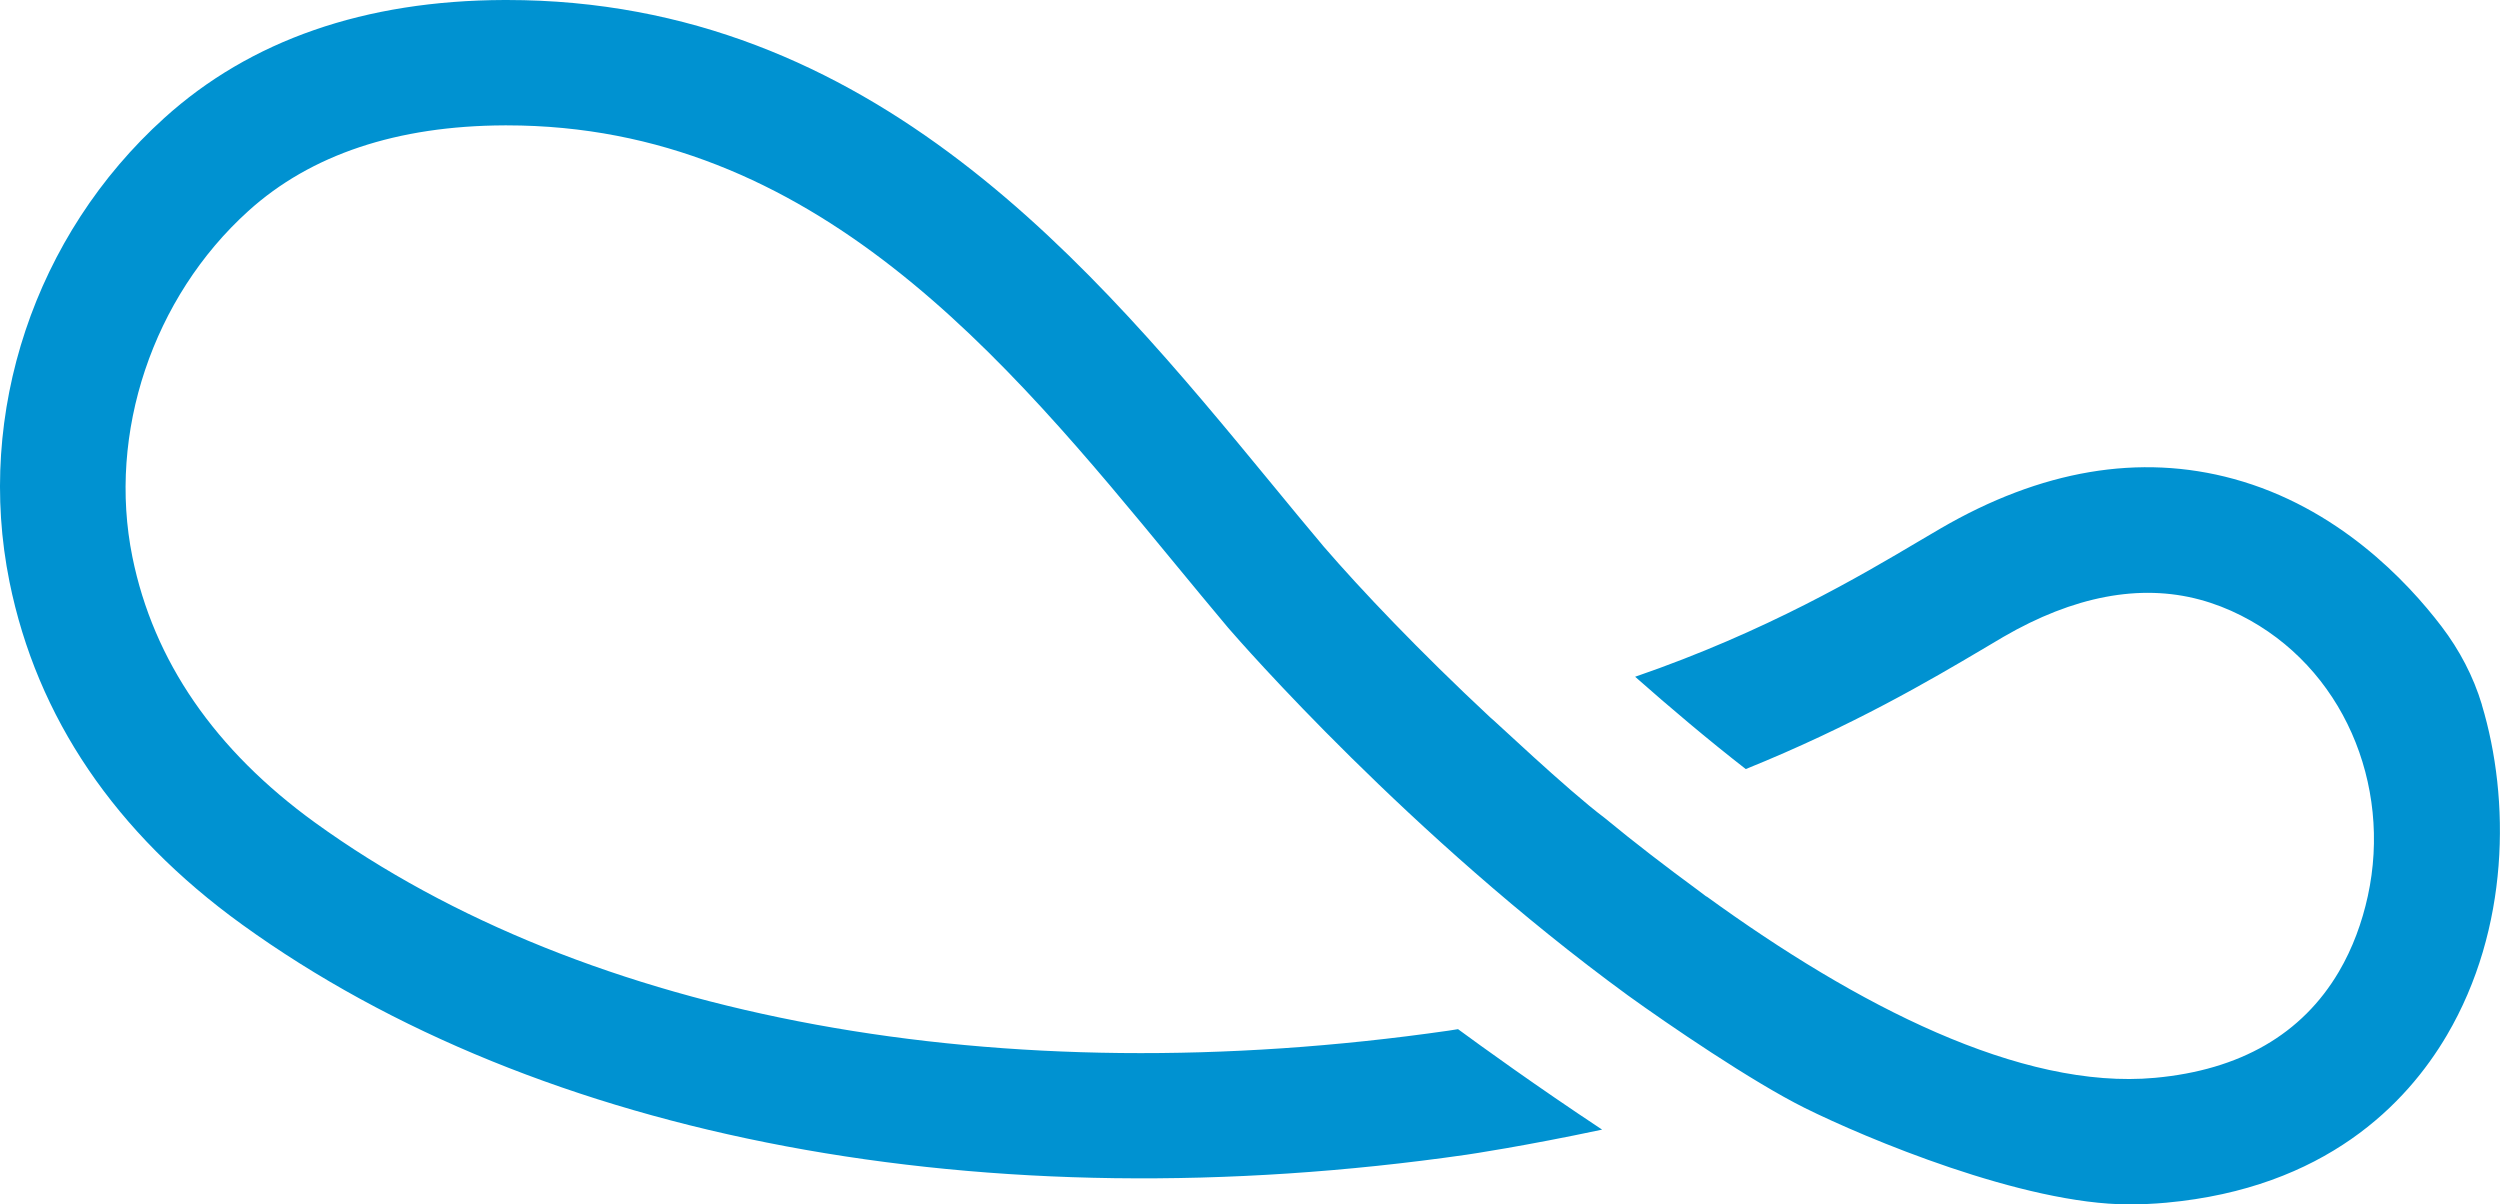
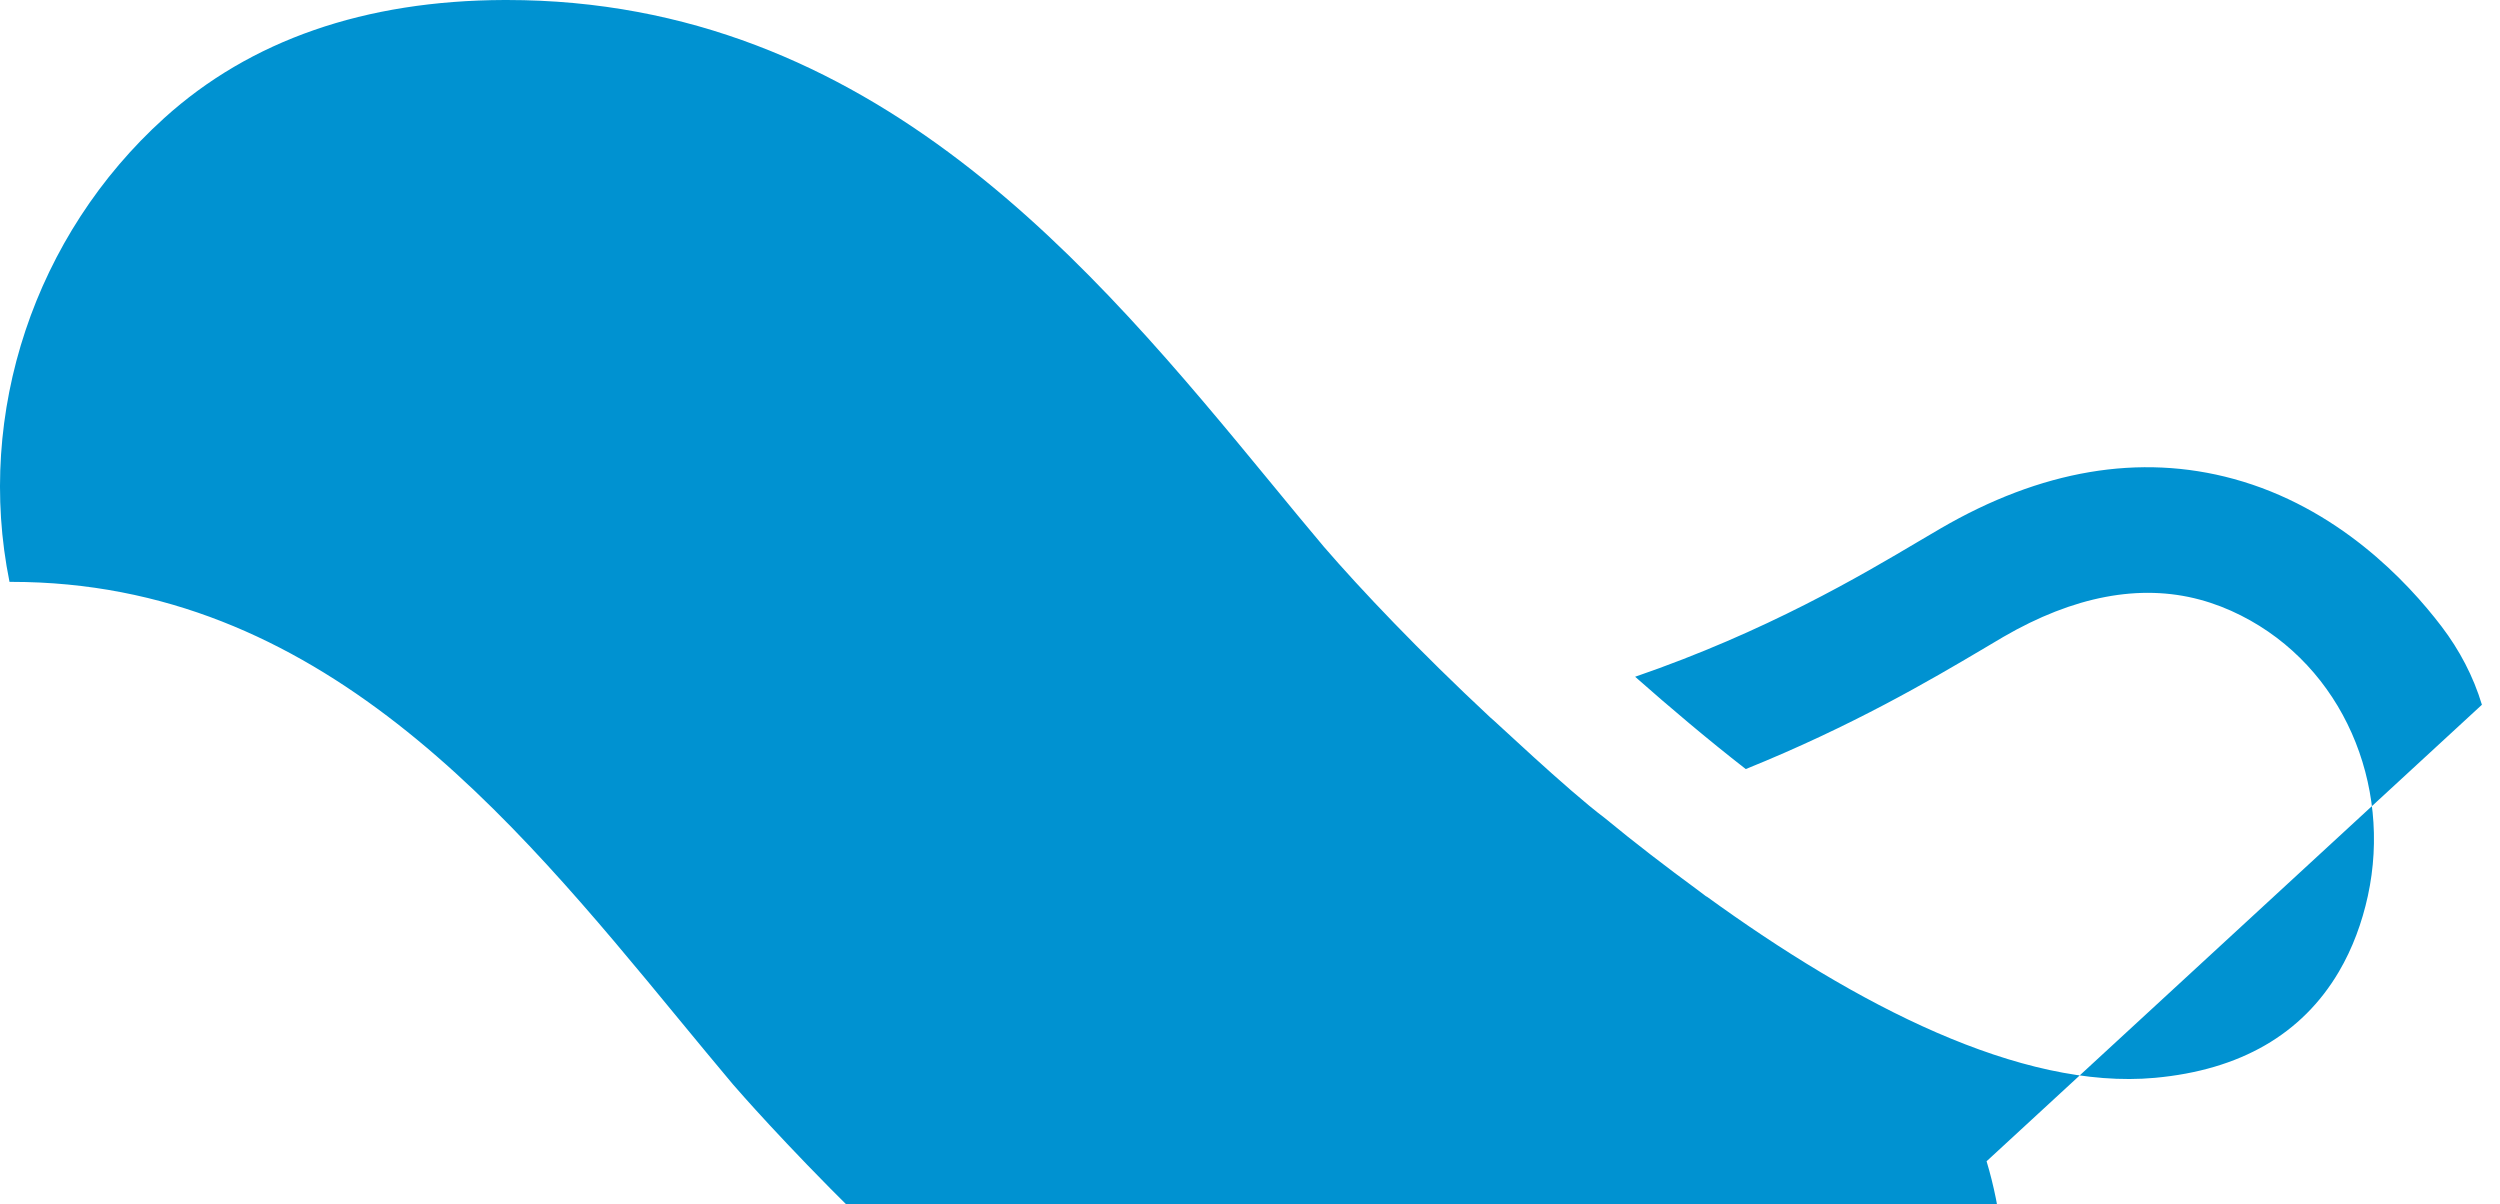
<svg xmlns="http://www.w3.org/2000/svg" id="b" data-name="レイヤー 2" viewBox="0 0 135.722 65.385">
  <g id="c" data-name="レイヤー 1">
-     <path d="M134.74,38.26c-.464-1.539-1.215-2.968-2.189-4.247-1.875-2.465-5.66-6.477-11.292-8.014-5.101-1.395-10.455-.484-15.914,2.695l-1.169.687c-3.137,1.86-8.277,4.904-15.404,7.358-.002,0-.002.003,0,.004,1.876,1.655,3.957,3.417,6.003,5.008,0,0,.002,0,.002,0,5.776-2.332,10.075-4.859,12.871-6.516l1.113-.659c3.817-2.215,7.414-2.895,10.657-2.025.796.213,1.542.509,2.235.859,5.539,2.792,8.215,9.168,6.895,15.229-.313,1.437-.825,2.842-1.572,4.112-2.001,3.399-5.358,5.339-9.986,5.763-7.292.669-16.206-3.942-24.342-9.847l-.007.009c-.142-.103-.289-.222-.432-.327-1.742-1.279-3.459-2.594-5.1-3.949-2.027-1.521-6.167-5.46-6.204-5.452-3.852-3.592-7.025-6.939-9.043-9.276-.936-1.113-1.886-2.265-2.846-3.434C59.39,14.545,47.417,0,27.509,0h-.125c-7.581.024-13.795,2.182-18.468,6.409C1.88,12.771-1.338,22.419.516,31.589c1.493,7.364,5.734,13.62,12.612,18.592,16.182,11.701,40.405,16.259,66.493,12.506.193-.028,3.15-.468,7.35-1.36.002,0,.003-.003,0-.005-3.56-2.355-6.605-4.56-7.816-5.45-.298.048-.504.08-.513.081-24.334,3.5-46.758-.611-61.528-11.287-5.445-3.939-8.785-8.792-9.926-14.427-1.364-6.724,1.106-14.095,6.291-18.781,3.389-3.067,8.075-4.631,13.924-4.652h.104c16.694,0,27.083,12.621,36.251,23.76.978,1.186,1.941,2.355,2.923,3.523.665.769,9.857,11.308,21.693,19.947,2.172,1.568,6.749,4.694,9.609,6.115,3.3,1.64,11.866,5.234,17.595,5.234.682,0,1.357-.031,2.028-.092,8.639-.792,13.051-5.381,15.232-9.09,3.403-5.785,3.45-12.799,1.898-17.943Z" fill="#0092d1" />
+     <path d="M134.74,38.26c-.464-1.539-1.215-2.968-2.189-4.247-1.875-2.465-5.66-6.477-11.292-8.014-5.101-1.395-10.455-.484-15.914,2.695l-1.169.687c-3.137,1.86-8.277,4.904-15.404,7.358-.002,0-.002.003,0,.004,1.876,1.655,3.957,3.417,6.003,5.008,0,0,.002,0,.002,0,5.776-2.332,10.075-4.859,12.871-6.516l1.113-.659c3.817-2.215,7.414-2.895,10.657-2.025.796.213,1.542.509,2.235.859,5.539,2.792,8.215,9.168,6.895,15.229-.313,1.437-.825,2.842-1.572,4.112-2.001,3.399-5.358,5.339-9.986,5.763-7.292.669-16.206-3.942-24.342-9.847l-.007.009c-.142-.103-.289-.222-.432-.327-1.742-1.279-3.459-2.594-5.1-3.949-2.027-1.521-6.167-5.46-6.204-5.452-3.852-3.592-7.025-6.939-9.043-9.276-.936-1.113-1.886-2.265-2.846-3.434C59.39,14.545,47.417,0,27.509,0h-.125c-7.581.024-13.795,2.182-18.468,6.409C1.88,12.771-1.338,22.419.516,31.589h.104c16.694,0,27.083,12.621,36.251,23.76.978,1.186,1.941,2.355,2.923,3.523.665.769,9.857,11.308,21.693,19.947,2.172,1.568,6.749,4.694,9.609,6.115,3.3,1.64,11.866,5.234,17.595,5.234.682,0,1.357-.031,2.028-.092,8.639-.792,13.051-5.381,15.232-9.09,3.403-5.785,3.45-12.799,1.898-17.943Z" fill="#0092d1" />
  </g>
</svg>